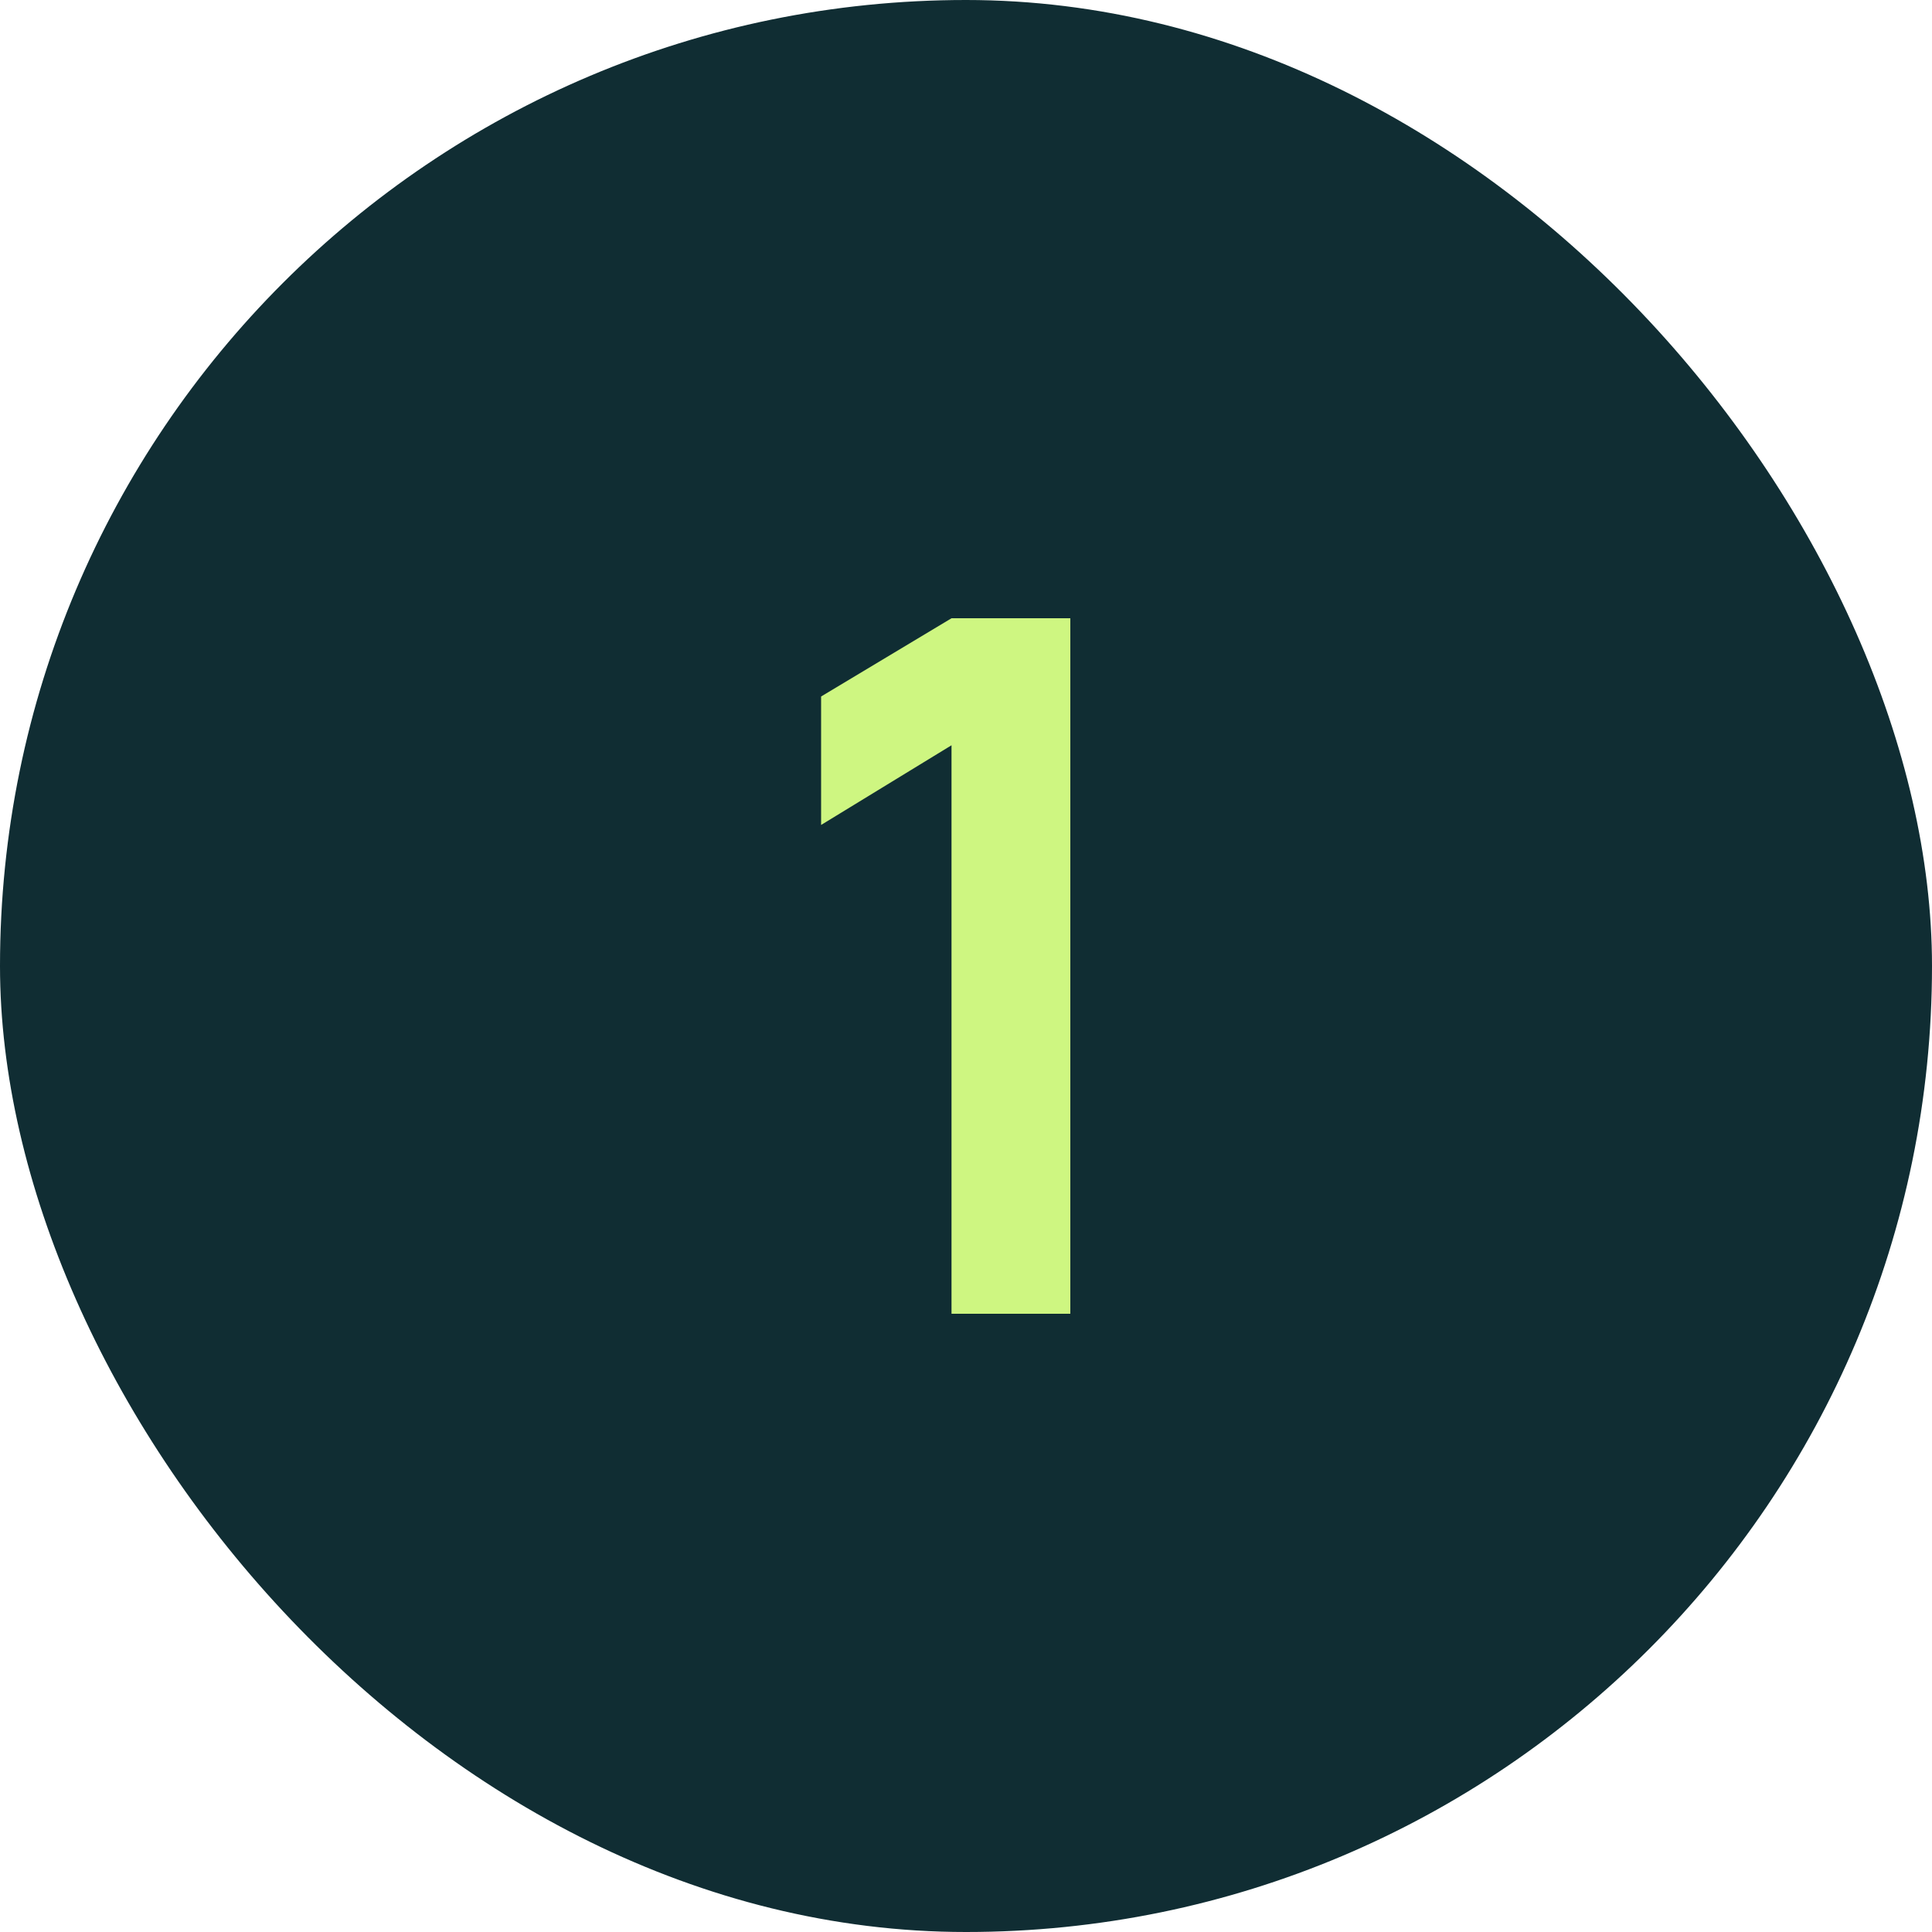
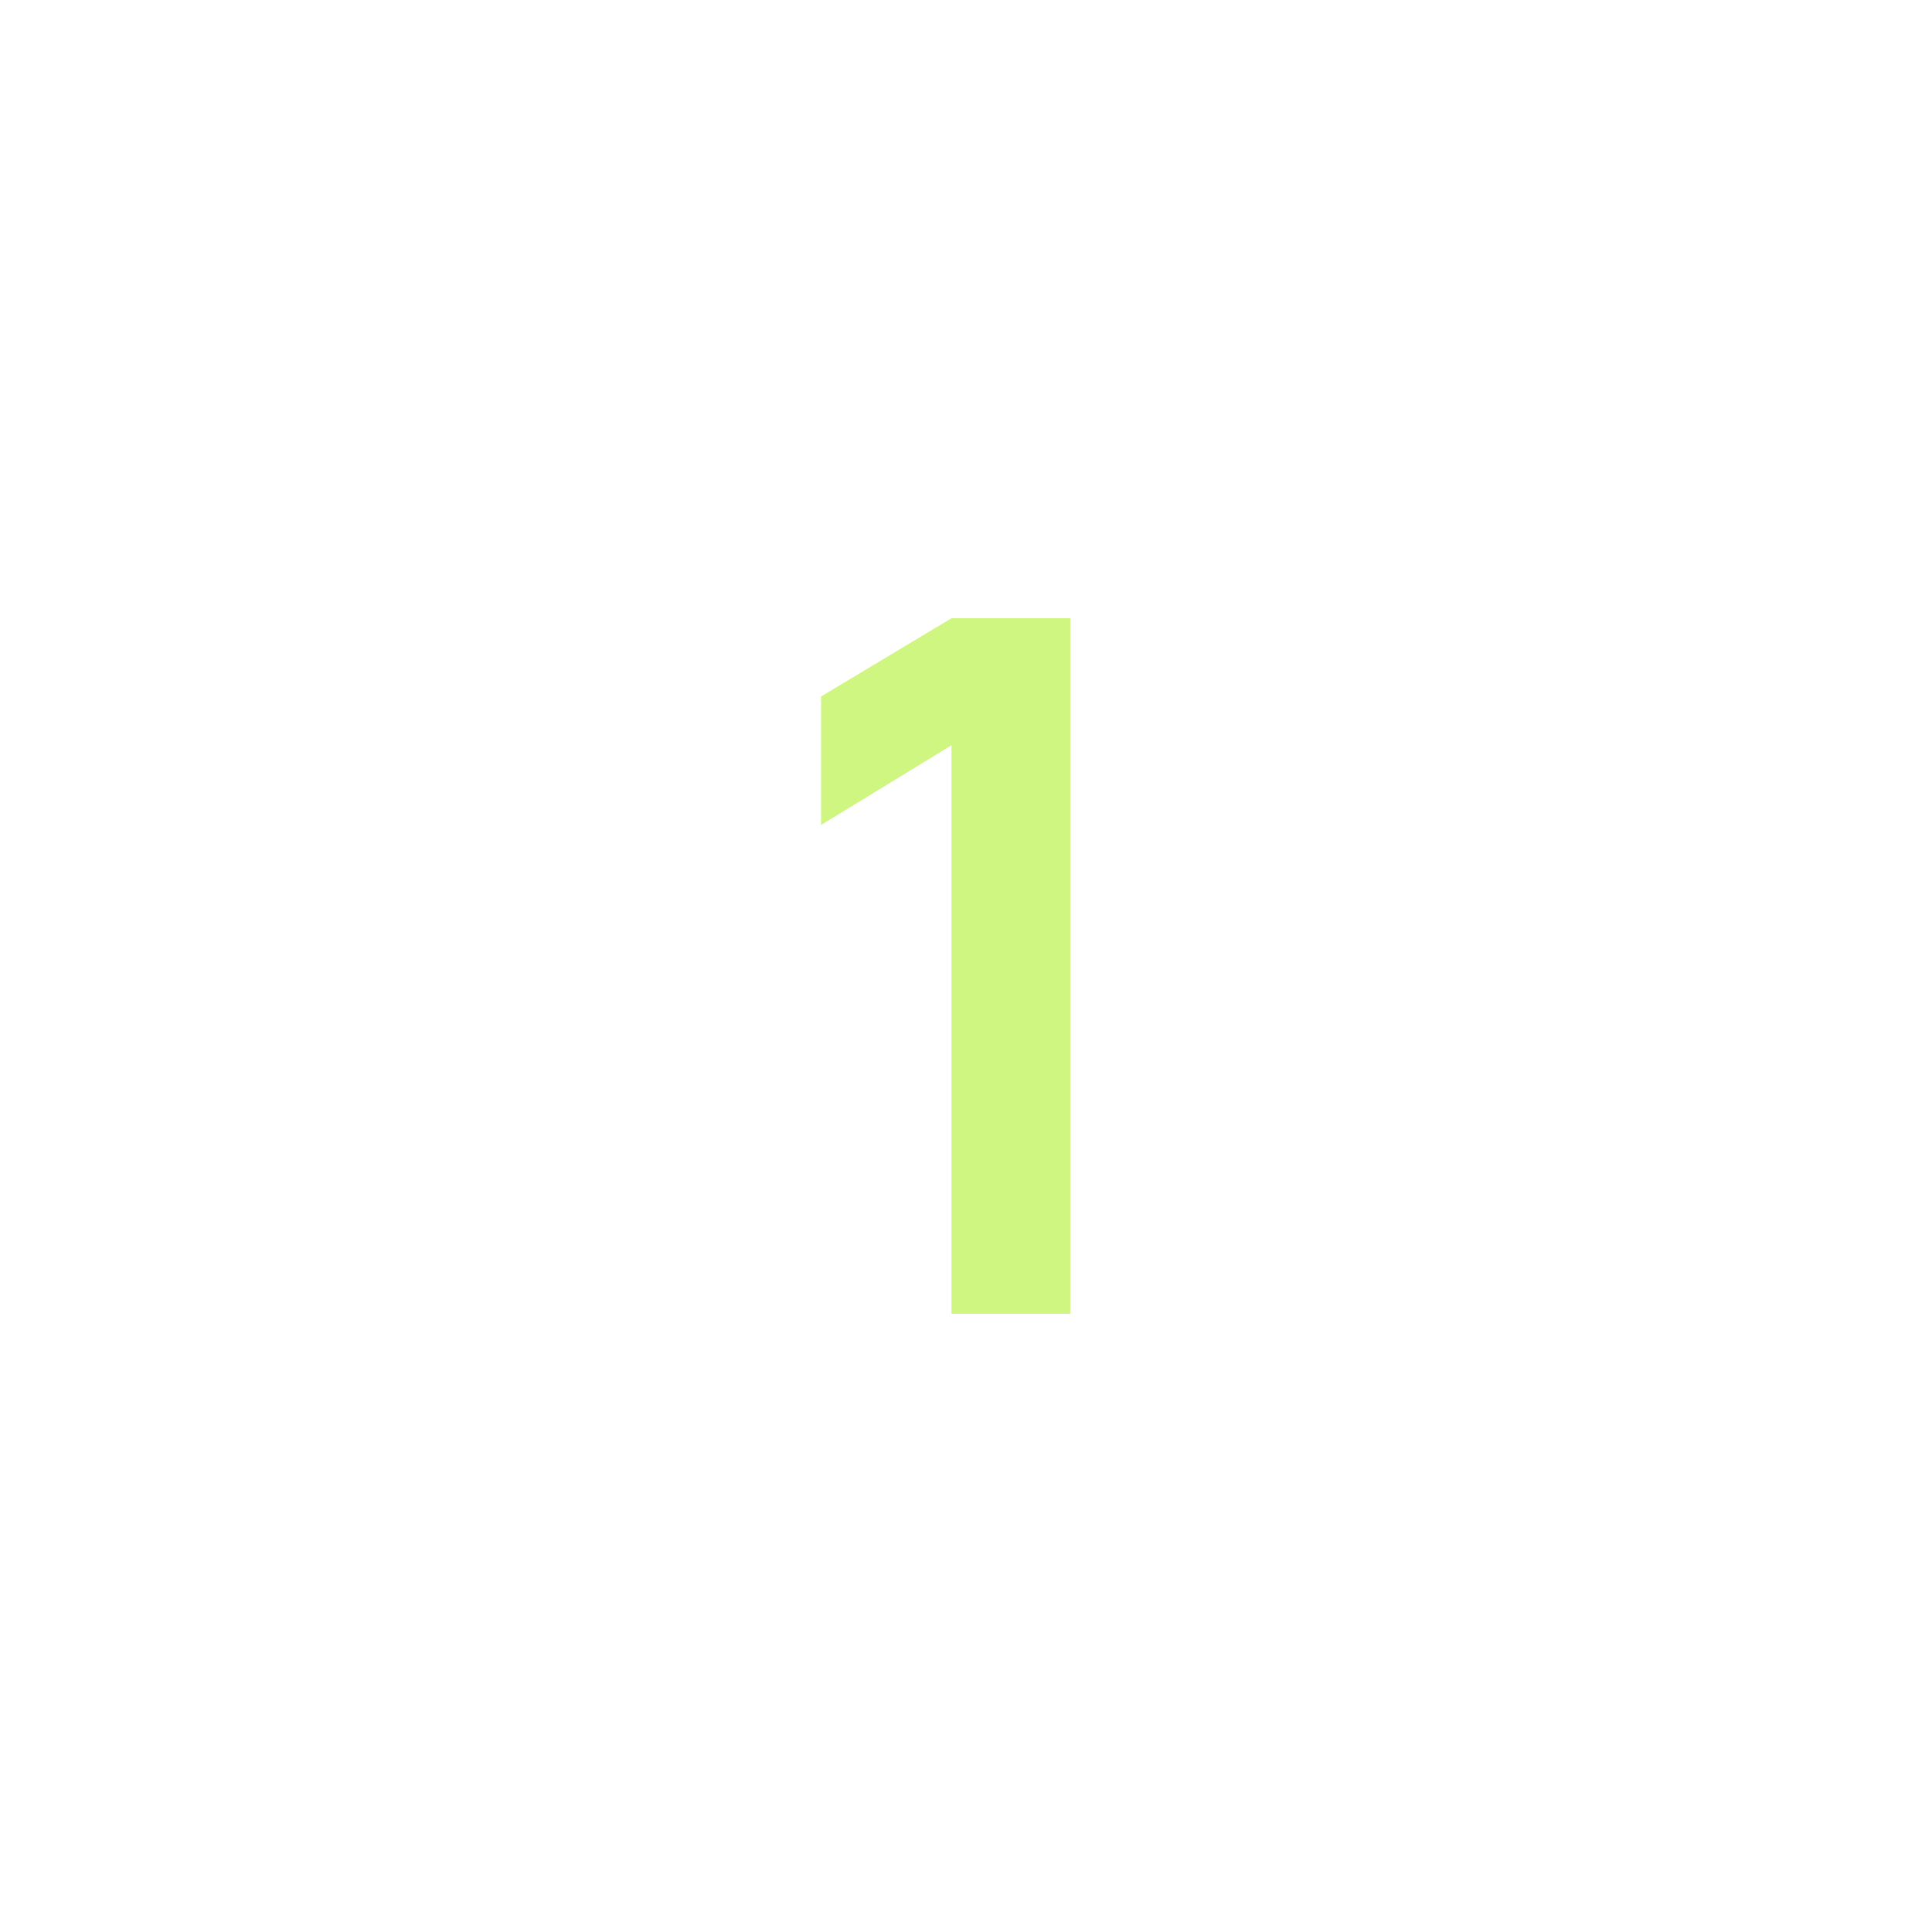
<svg xmlns="http://www.w3.org/2000/svg" width="40" height="40" viewBox="0 0 40 40" fill="none">
-   <rect width="40" height="40" rx="20" fill="#102D33" />
  <path d="M22.16 27.2H19.7V15.43L17 17.08V14.42L19.7 12.8H22.16V27.2Z" fill="#CEF681" />
</svg>